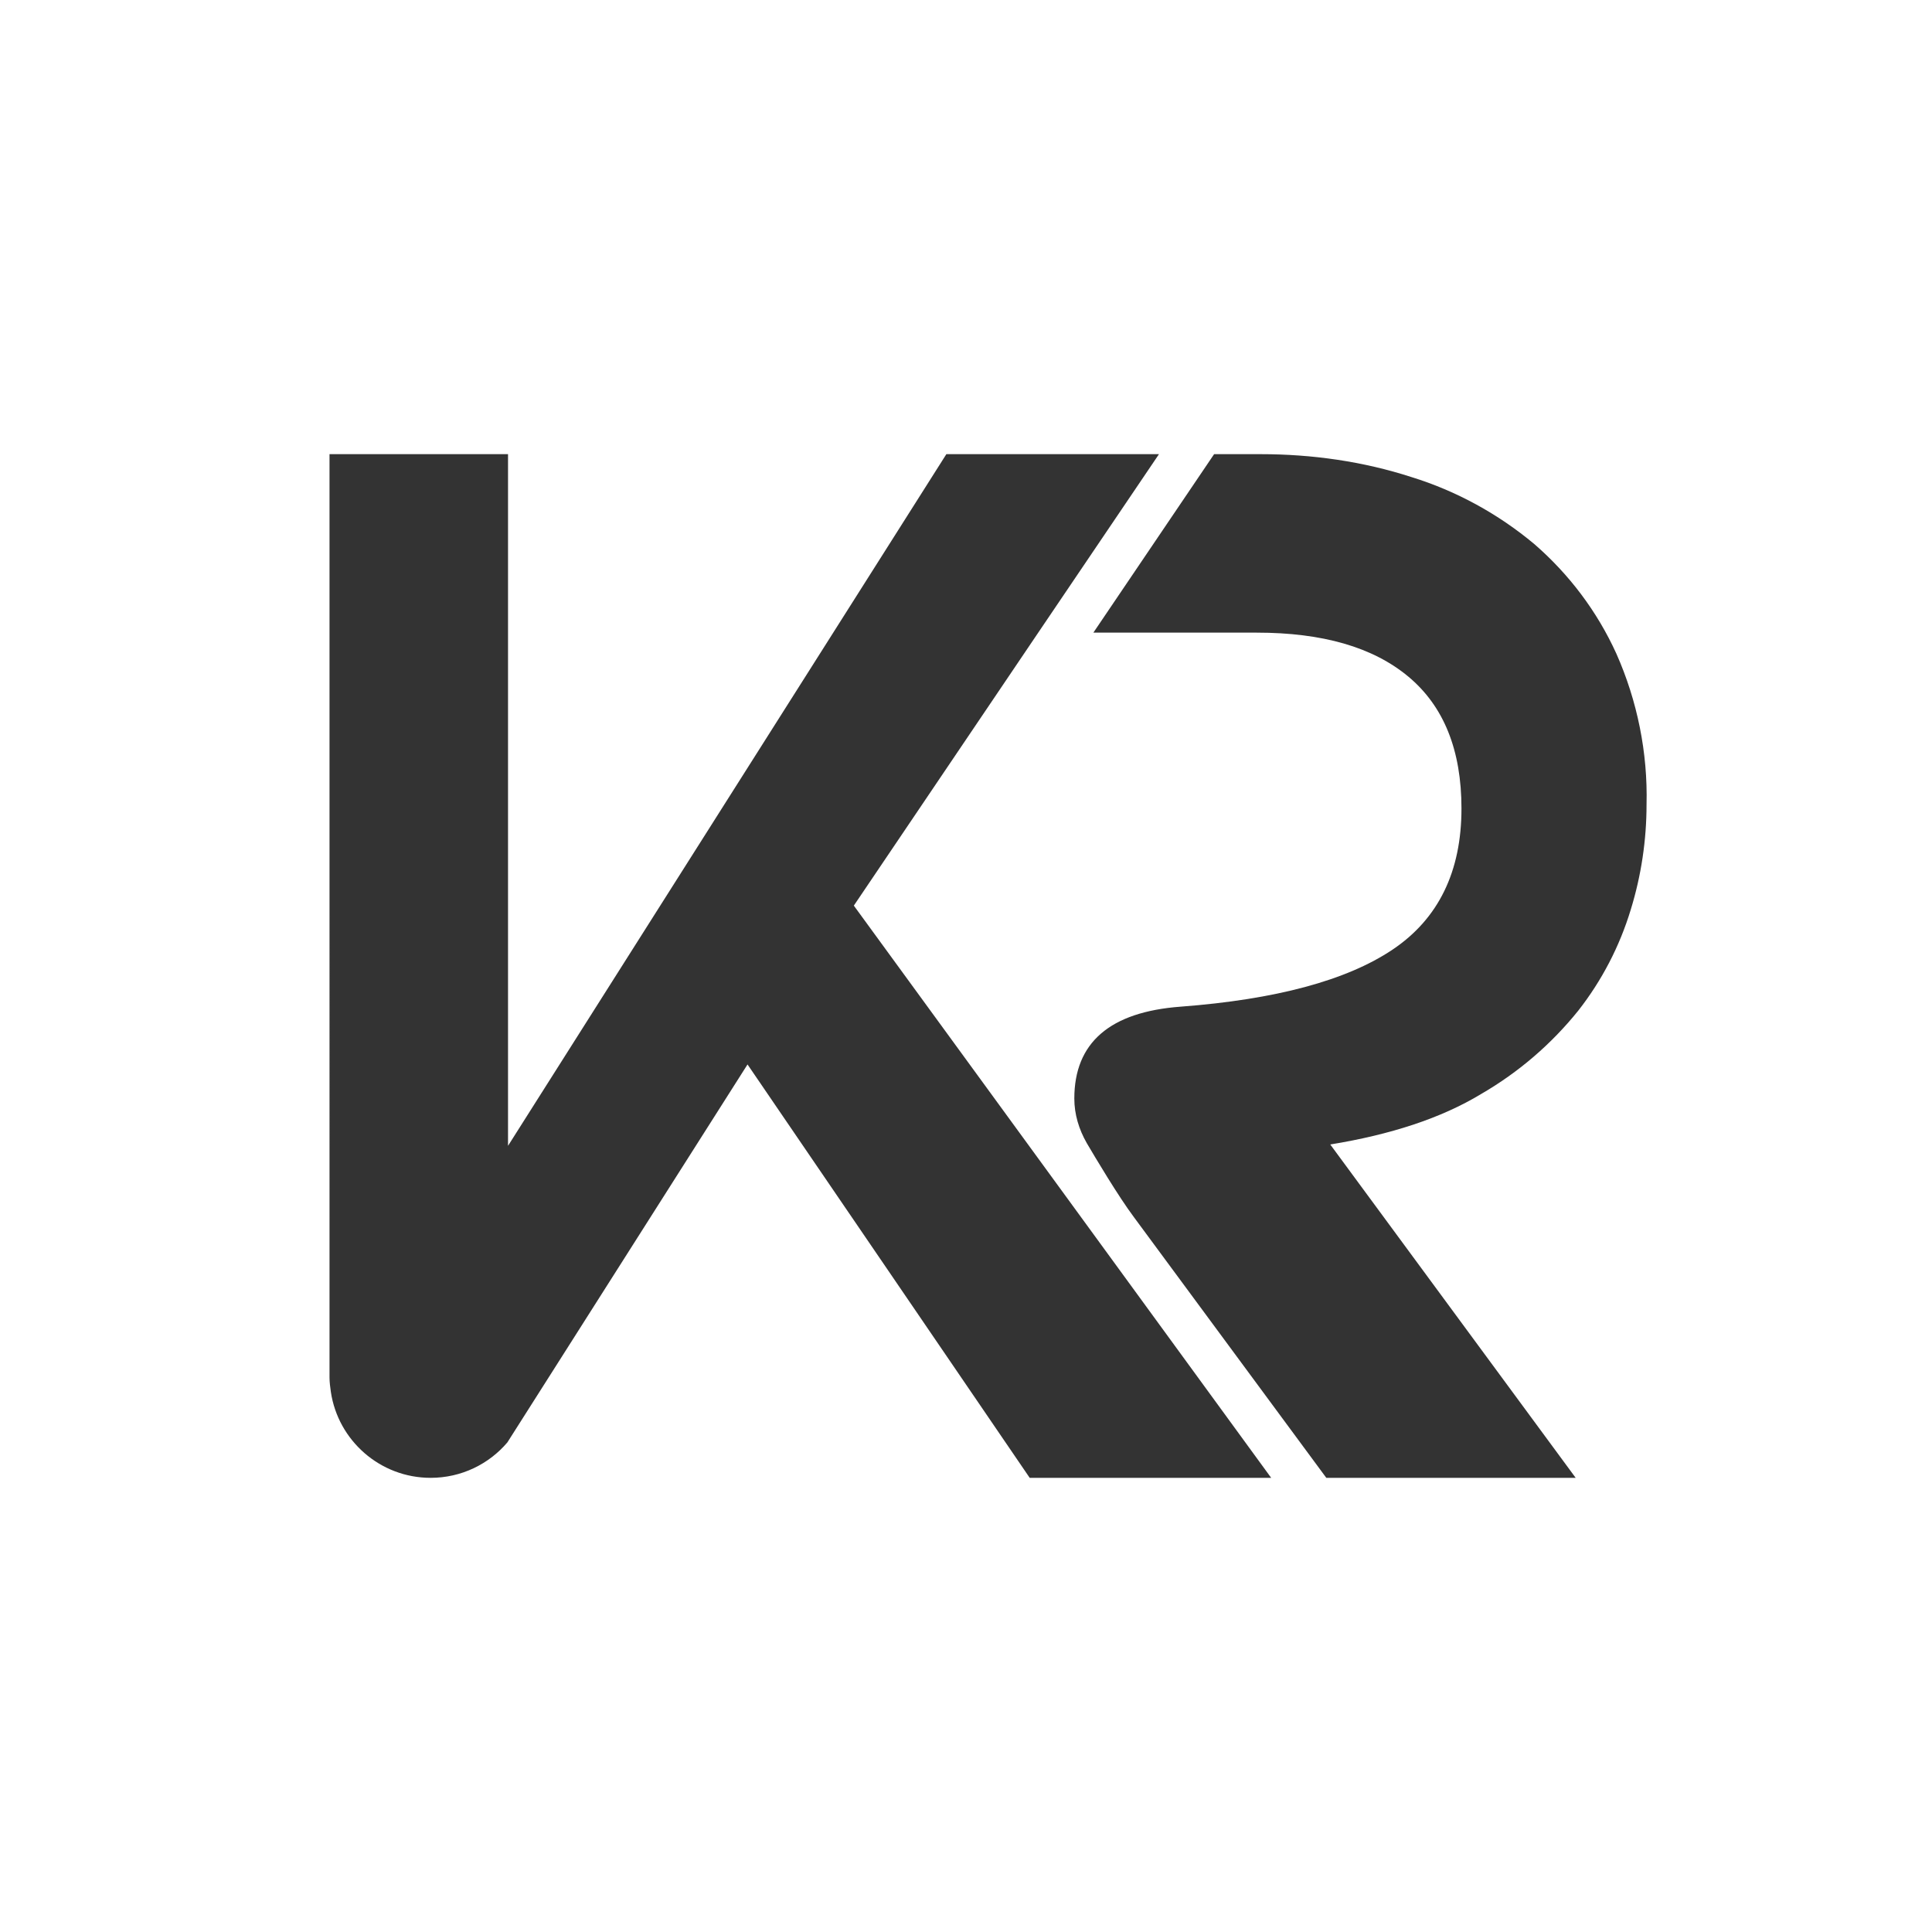
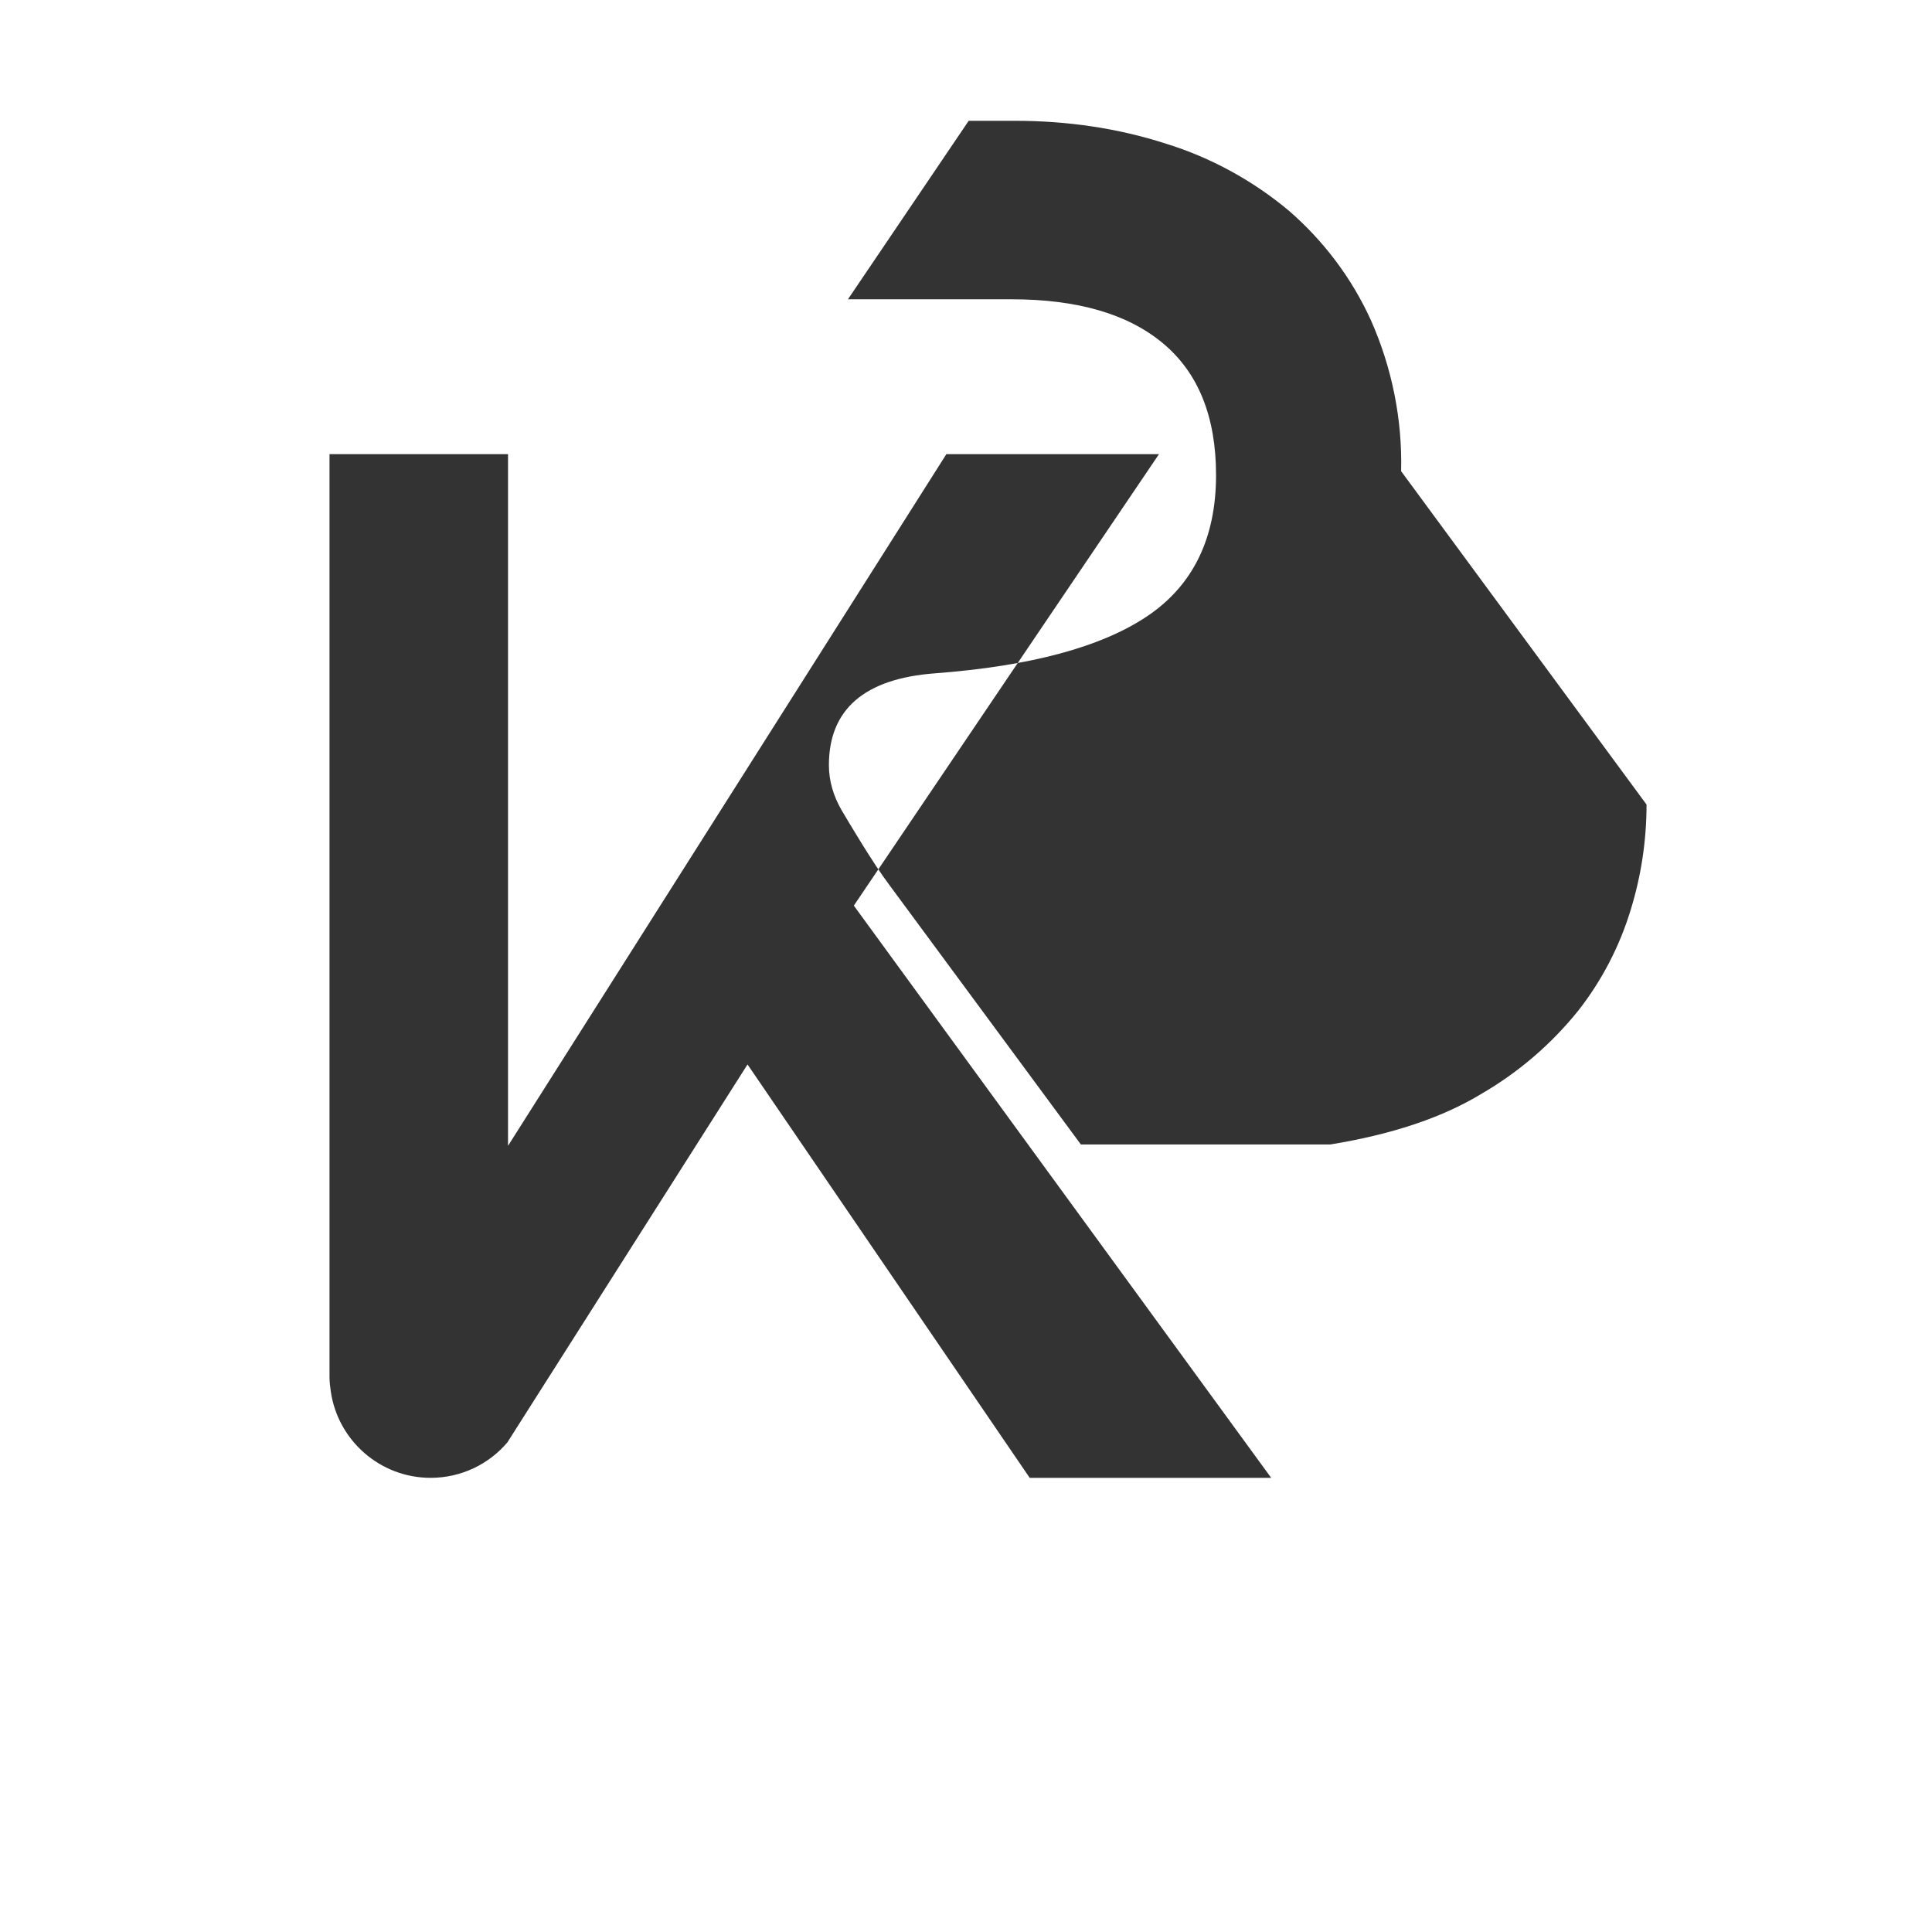
<svg xmlns="http://www.w3.org/2000/svg" id="Layer_1" viewBox="0 0 547.74 547.74">
  <rect x="0" y="0" width="547.74" height="547.74" fill="#333333" stroke="none" />
  <defs>
    <style>      .cls-1 {        fill: #fff;      }    </style>
  </defs>
-   <path class="cls-1" d="M0,0v547.74h547.74V0H0ZM291.93,418.98l-80-117.2-68.09,107.16c-5.21,6.13-13.02,10.04-21.76,10.04-14.33,0-26.24-10.6-28.28-24.37-.19-1.3-.38-2.79-.38-4.09V128.76h50.61v196.09l124.27-196.09h60.28l-34.23,50.6-52.28,77.39,118.32,162.23h-68.46ZM466.81,228.1c0,10.05-1.49,20.1-4.47,29.77-3.16,10.42-8.18,20.09-14.88,28.65-7.63,9.49-16.93,17.49-27.53,23.63-11.35,6.88-25.68,11.53-42.79,14.32l69.58,94.51h-70.7l-54.51-73.86c-4.46-5.95-10.98-16.93-13.39-21.02-2.24-3.91-3.54-8.18-3.54-12.65,0-15.81,10.05-24.56,30.14-26.05,26.97-2.04,47.07-7.44,60.09-16.18,13.02-8.74,19.53-22.14,19.53-40,0-16.56-5.02-29.02-15.06-37.39-10.05-8.38-24.38-12.47-42.98-12.47h-46.32l34.23-50.6h13.21c14.51,0,29.02,2.04,42.79,6.51,12.65,3.91,24.55,10.42,34.78,18.98,9.87,8.55,17.86,19.16,23.26,31.06,5.95,13.4,8.93,28.1,8.56,42.79Z" />
+   <path class="cls-1" d="M0,0v547.74h547.74V0H0ZM291.93,418.98l-80-117.2-68.09,107.16c-5.21,6.13-13.02,10.04-21.76,10.04-14.33,0-26.24-10.6-28.28-24.37-.19-1.3-.38-2.79-.38-4.09V128.76h50.61v196.09l124.27-196.09h60.28l-34.23,50.6-52.28,77.39,118.32,162.23h-68.46ZM466.81,228.1c0,10.05-1.49,20.1-4.47,29.77-3.16,10.42-8.18,20.09-14.88,28.65-7.63,9.49-16.93,17.49-27.53,23.63-11.35,6.88-25.68,11.53-42.79,14.32h-70.7l-54.51-73.86c-4.46-5.95-10.98-16.93-13.39-21.02-2.24-3.91-3.54-8.18-3.54-12.65,0-15.81,10.05-24.56,30.14-26.05,26.97-2.04,47.07-7.44,60.09-16.18,13.02-8.74,19.53-22.14,19.53-40,0-16.56-5.02-29.02-15.06-37.39-10.05-8.38-24.38-12.47-42.98-12.47h-46.32l34.23-50.6h13.21c14.51,0,29.02,2.04,42.79,6.51,12.65,3.91,24.55,10.42,34.78,18.98,9.87,8.55,17.86,19.16,23.26,31.06,5.95,13.4,8.93,28.1,8.56,42.79Z" />
</svg>